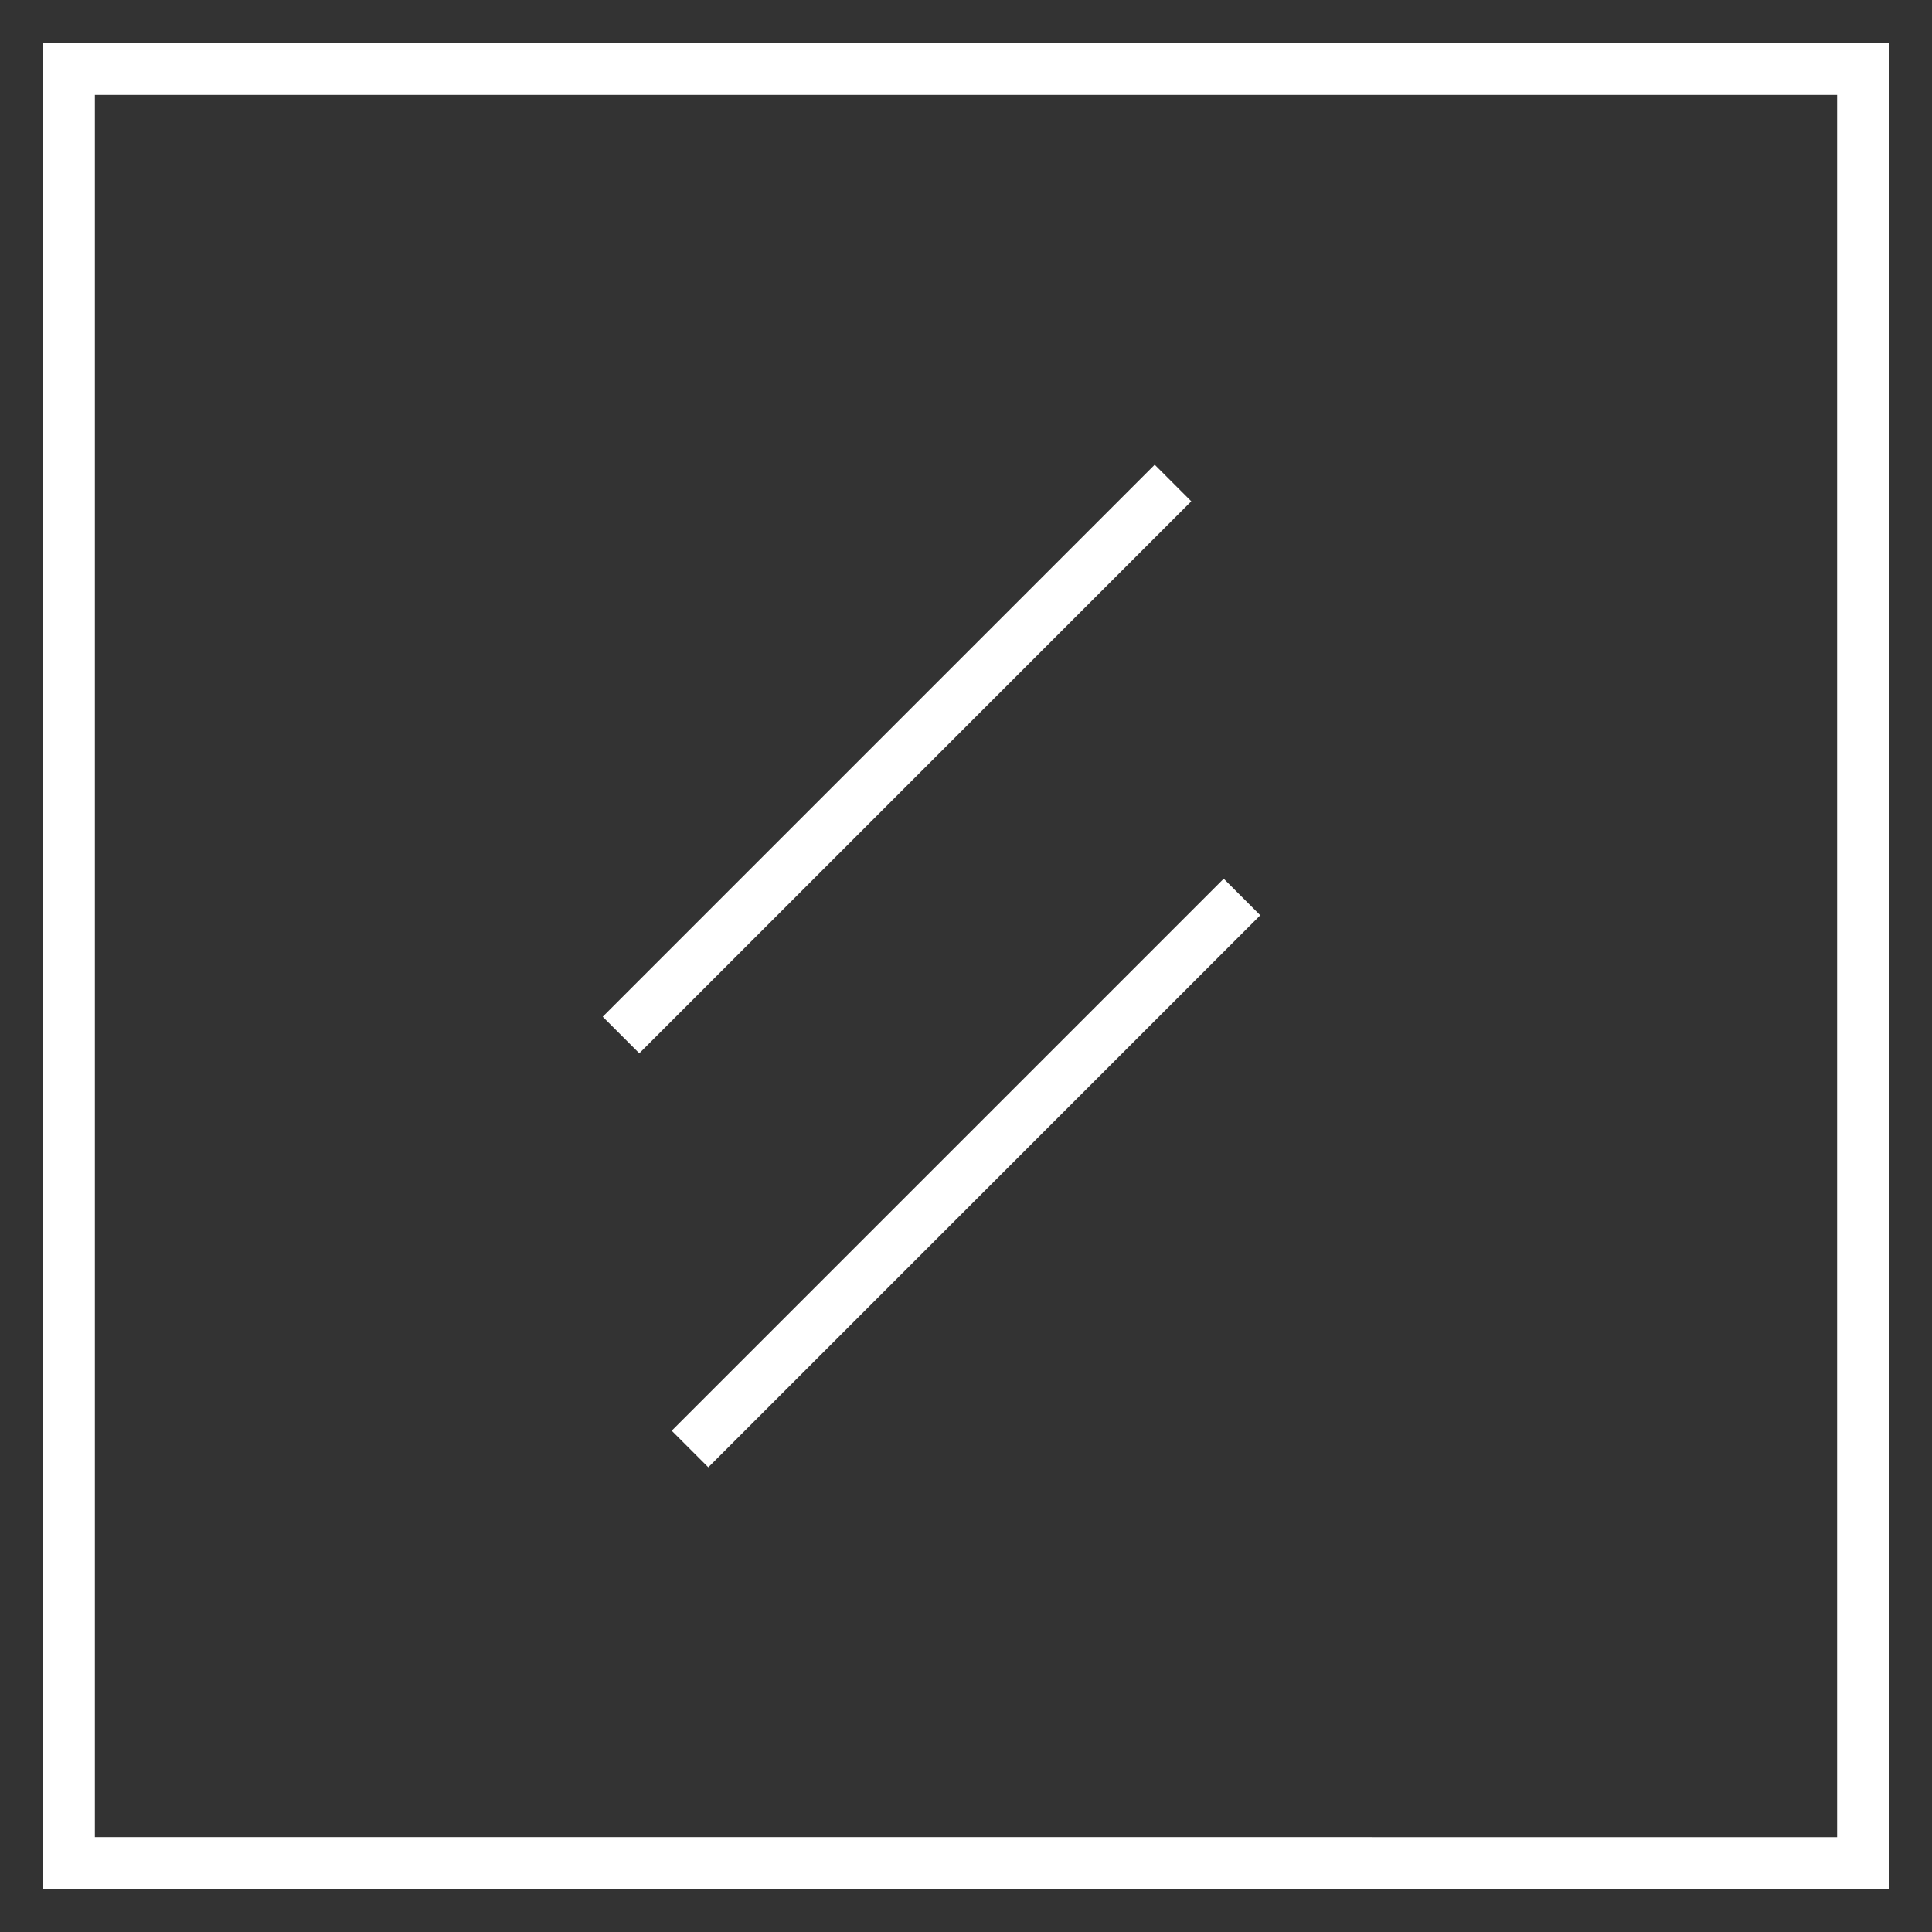
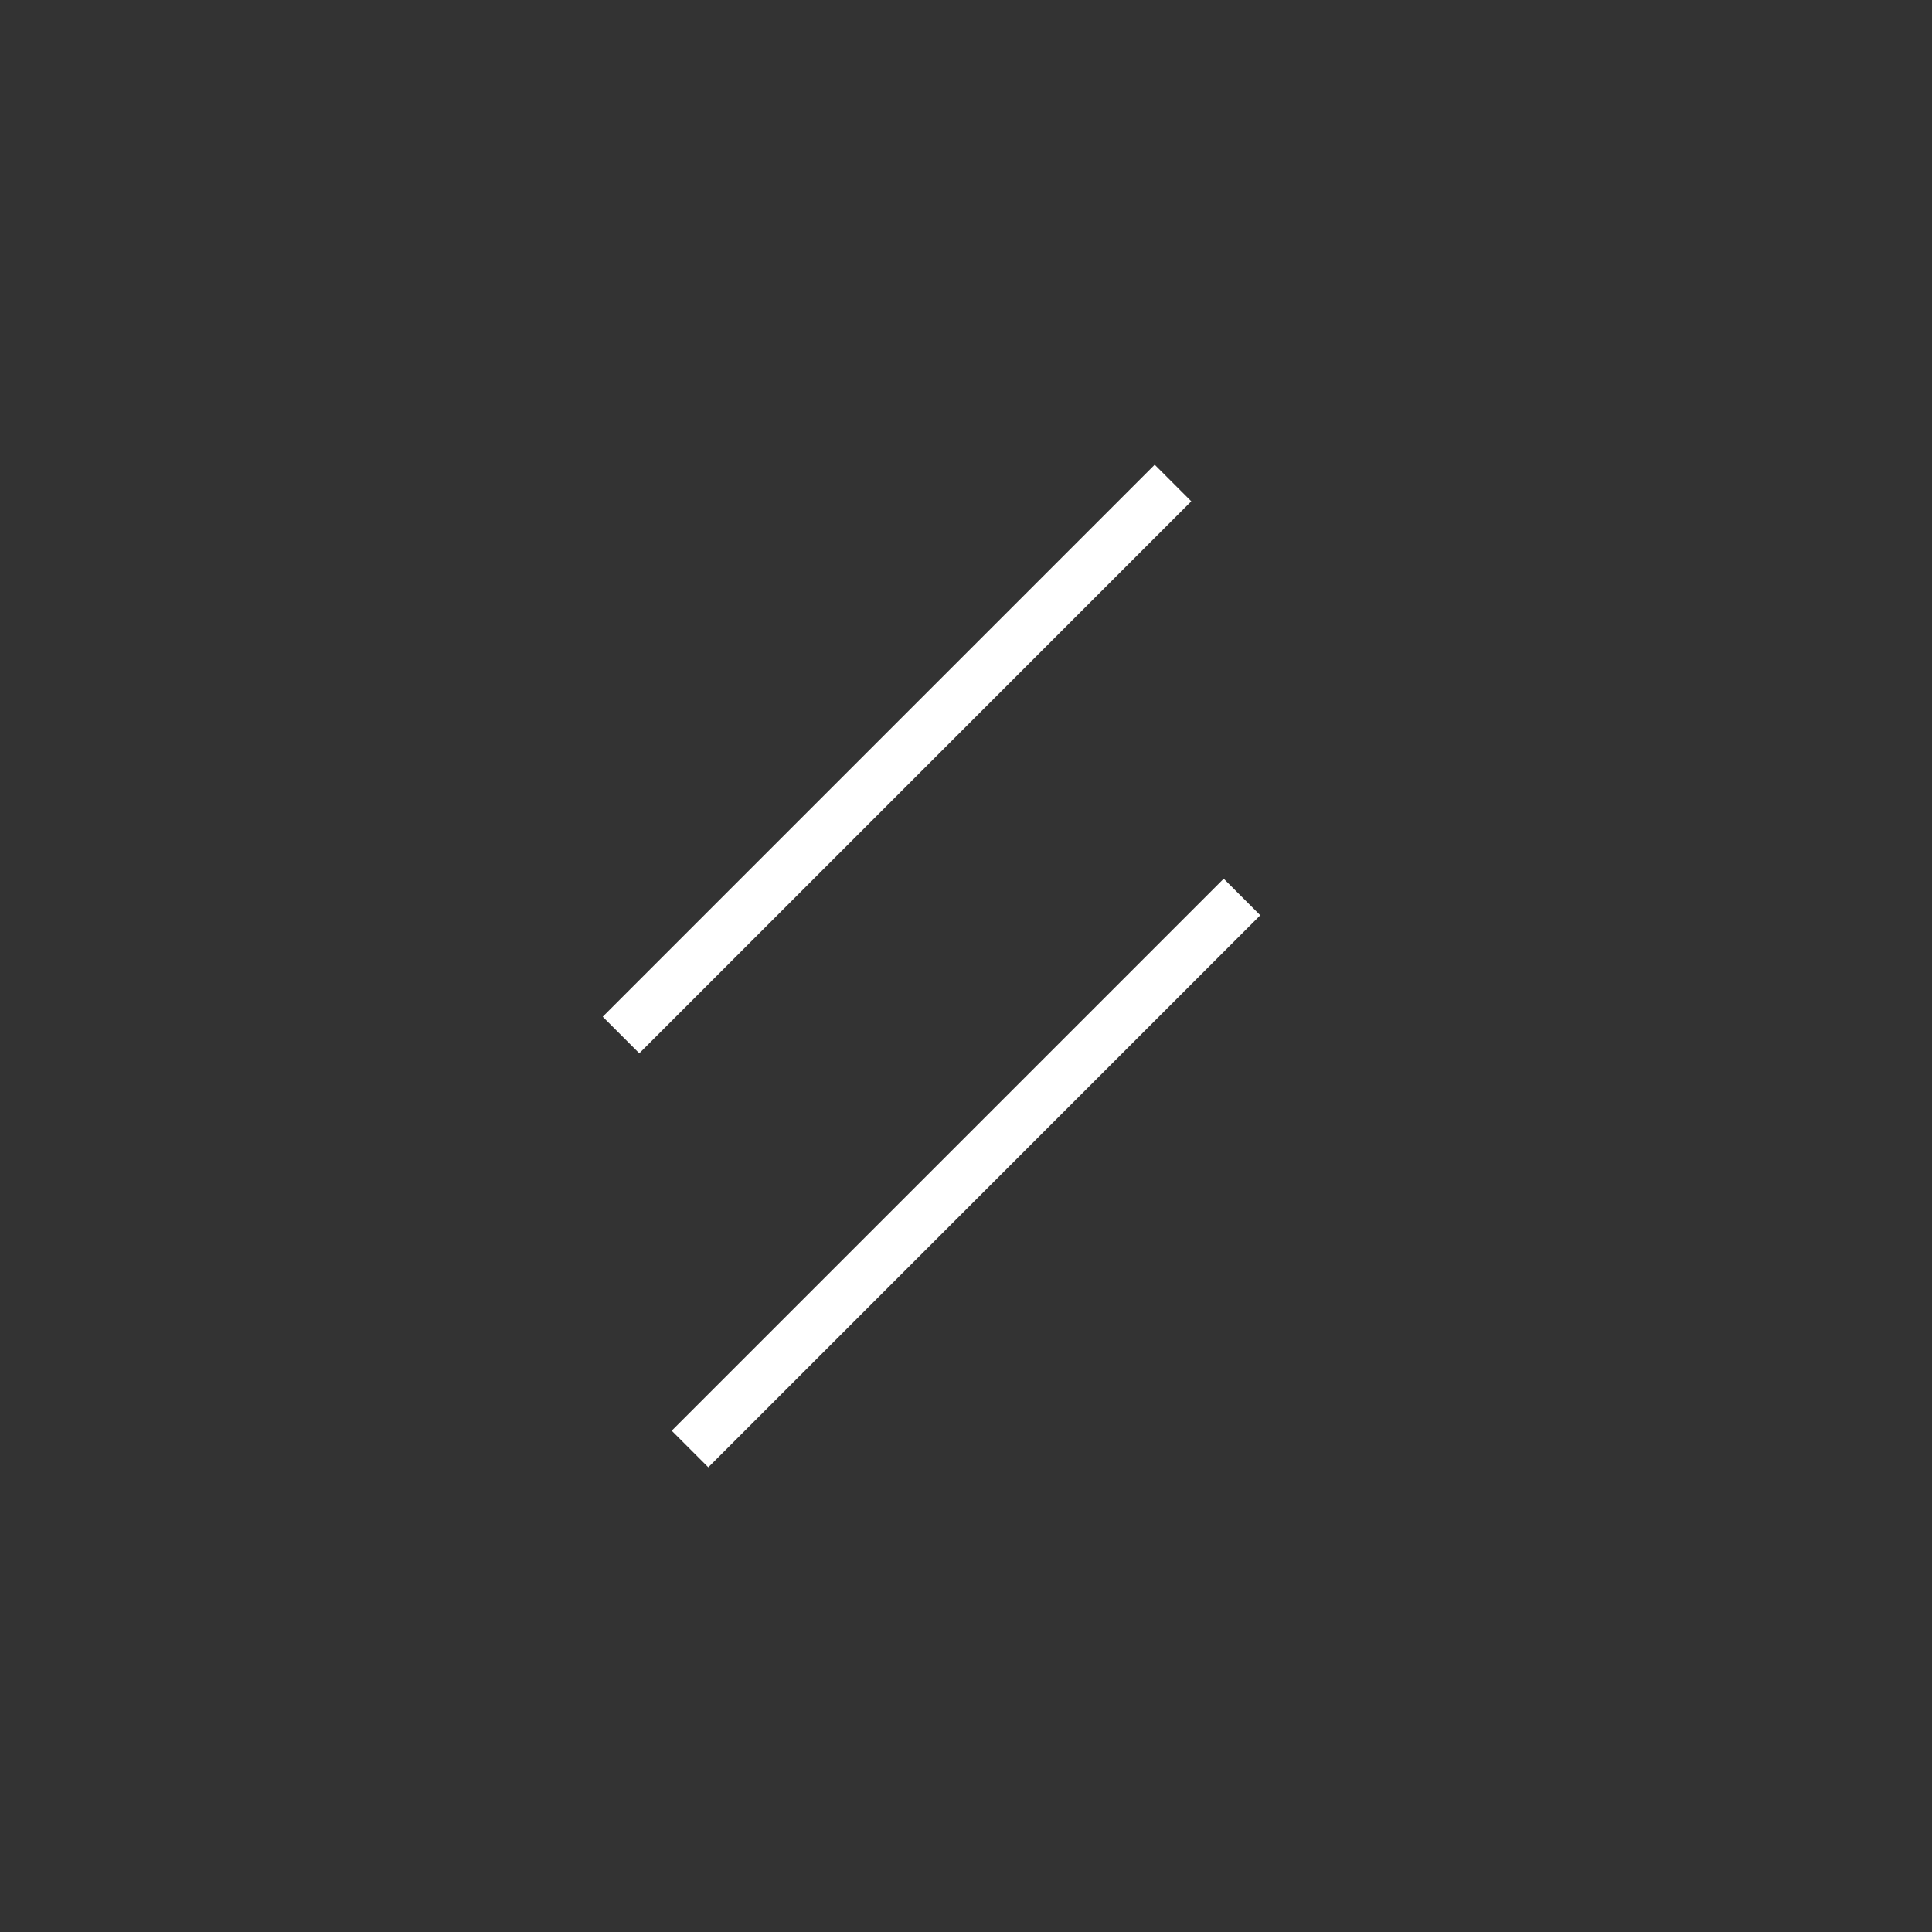
<svg xmlns="http://www.w3.org/2000/svg" width="28" height="28" viewBox="0 0 28 28">
  <rect x="0" y="0" width="28" height="28" fill="#333333" stroke="none" />
  <g fill="none" fill-rule="evenodd">
    <g fill="#ffffff" fill-rule="nonzero">
      <g>
        <g>
          <g>
-             <path d="M26.375-.375H-.375v26.75h26.75V-.375zm-.75.75v25.25H.375V.375h25.25z" transform="translate(-880 -212) translate(0 188) translate(842 25) translate(39)" />
            <path d="M15.735 5.735L16.265 6.265 8.265 14.265 7.735 13.735zM16.735 11.735L17.265 12.265 9.265 20.265 8.735 19.735z" transform="translate(-880 -212) translate(0 188) translate(842 25) translate(39)" />
          </g>
        </g>
      </g>
    </g>
  </g>
</svg>